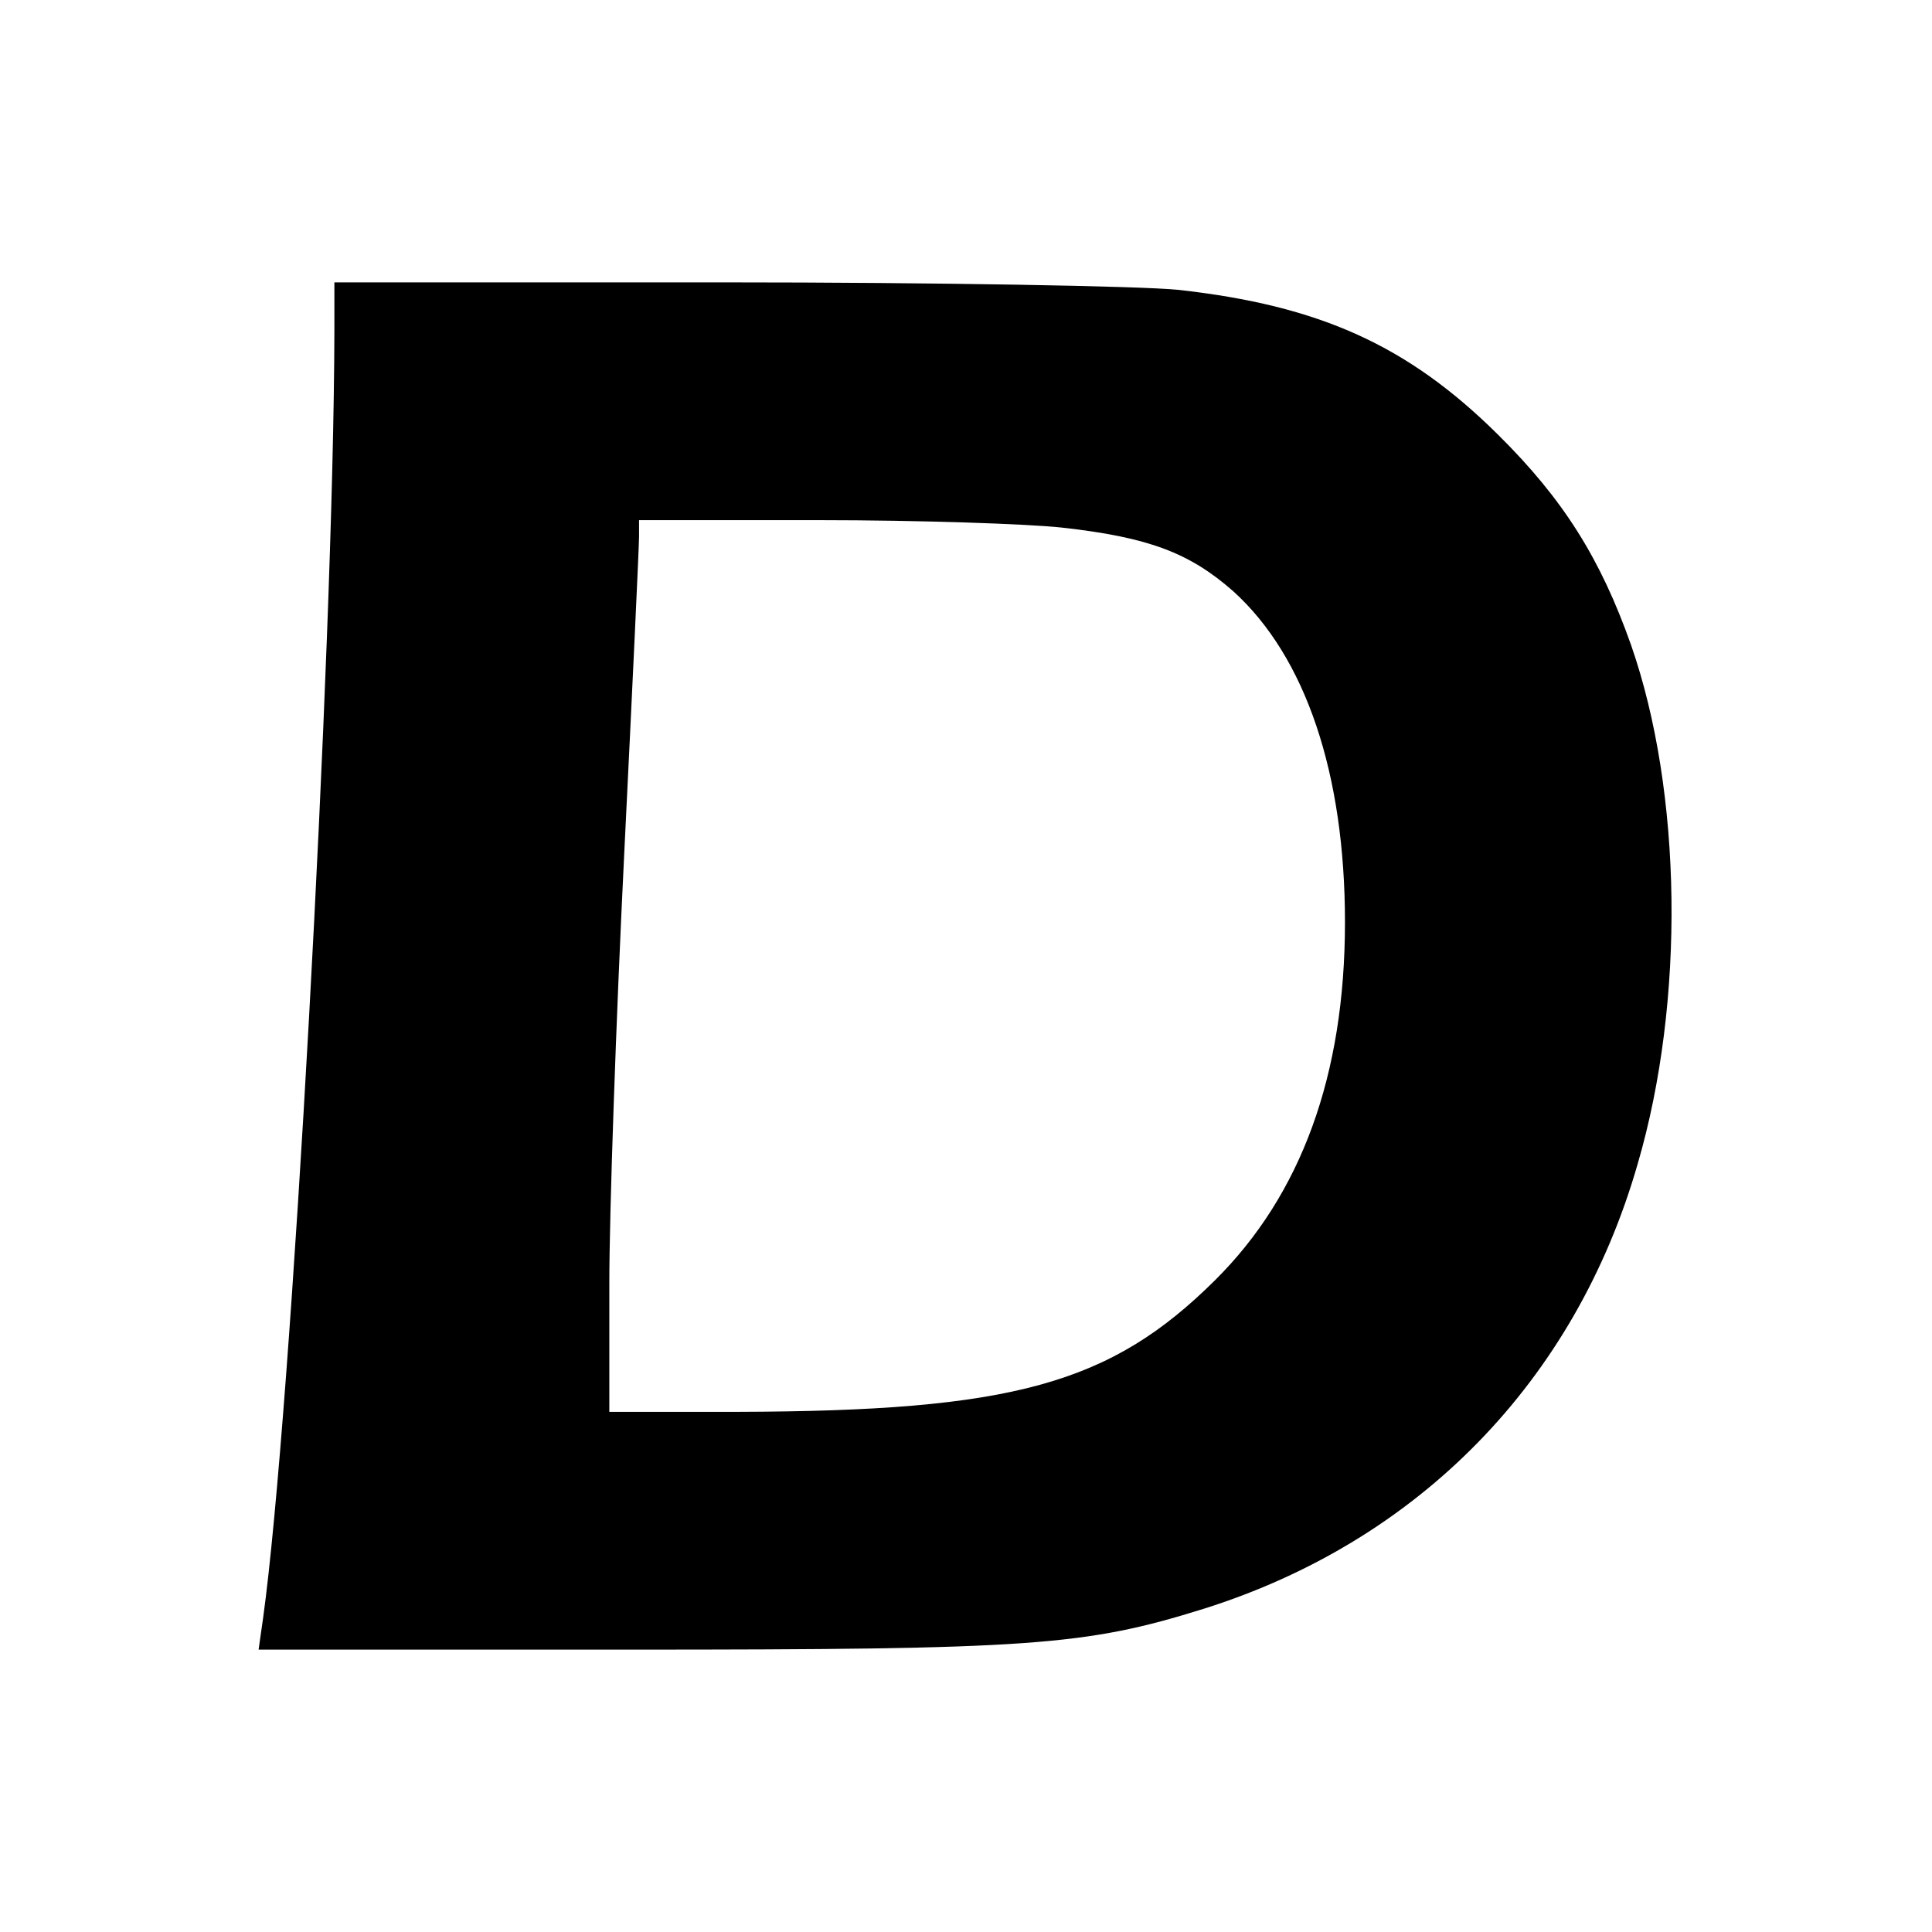
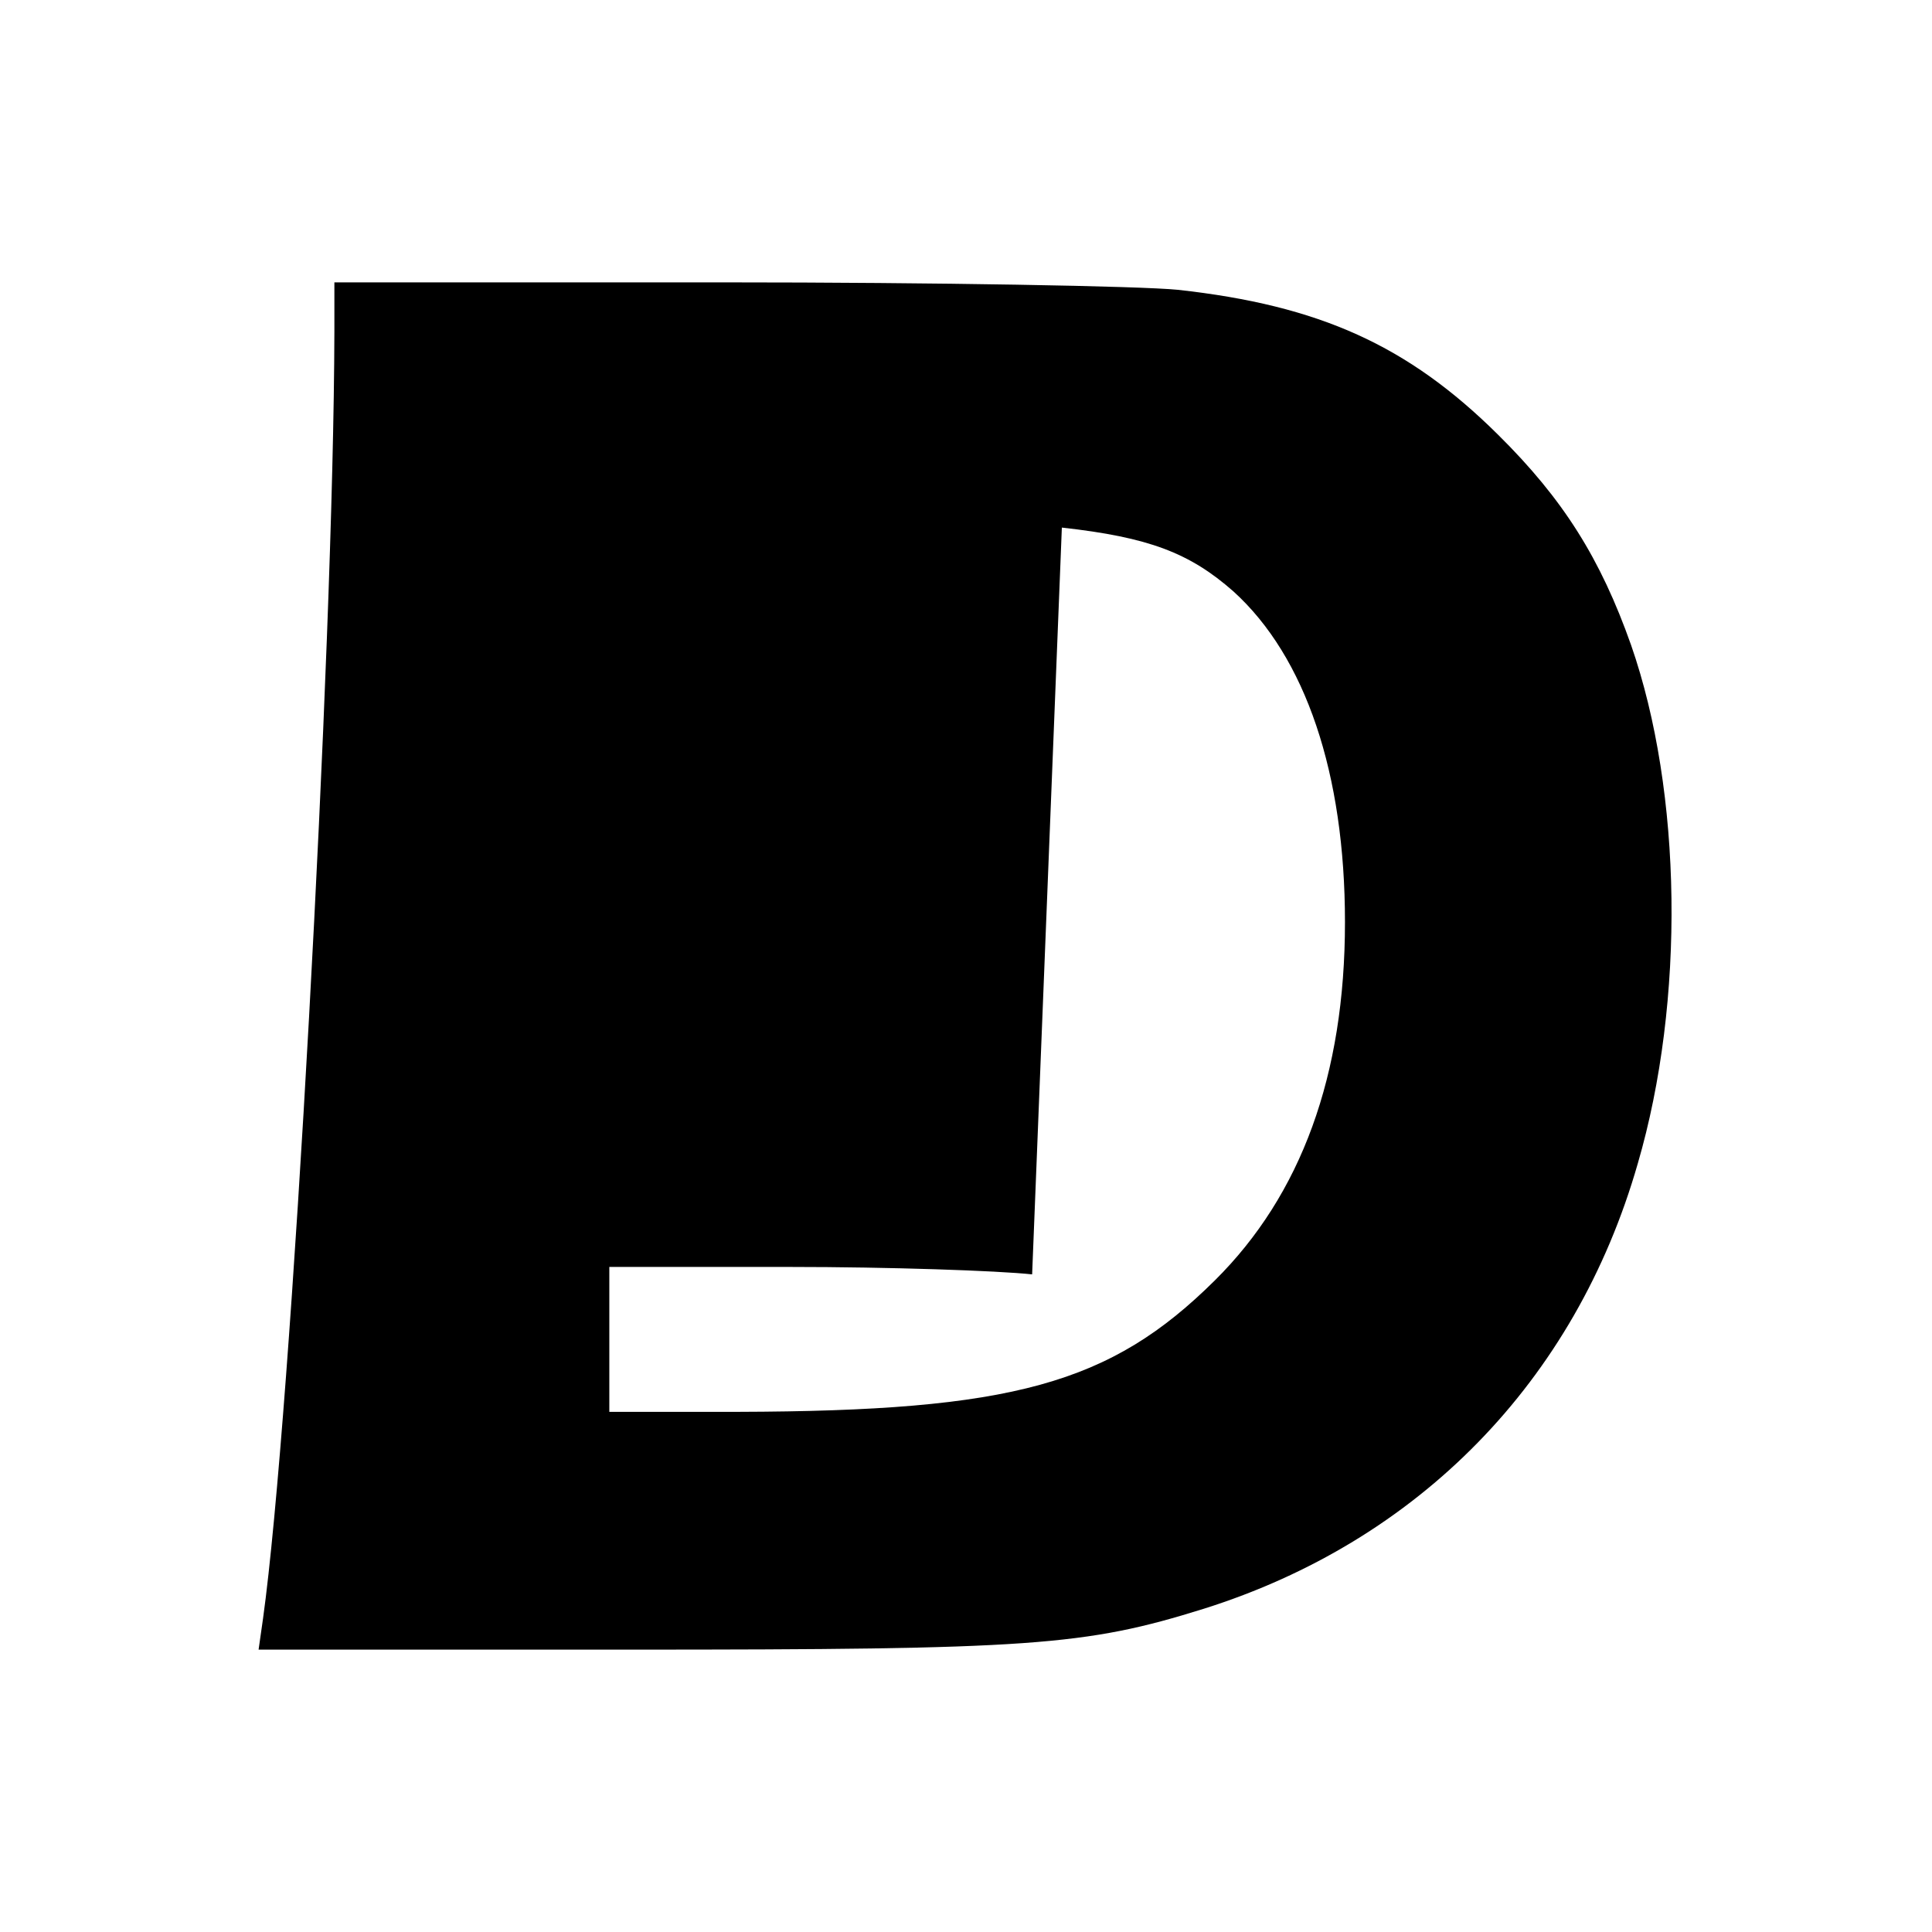
<svg xmlns="http://www.w3.org/2000/svg" version="1.0" width="260pt" height="260pt" viewBox="0 0 260 260" preserveAspectRatio="xMidYMid meet">
  <g transform="translate(0,260) scale(0.1,-0.1)" fill="#000000" stroke="none">
-     <path d="M450 2153 c-1 -425 -58 -1458 -96 -1731 l-6 -42 498 0 c542 0 614 5 774 55 289 91 500 306 584 599 64 219 60 500 -9 698 -41 116 -91 196 -179 283 -121 120 -240 174 -431 195 -49 5 -325 10 -612 10 l-523 0 0 -67z m979 -263 c117 -13 172 -34 231 -86 97 -88 150 -245 150 -445 0 -206 -59 -367 -175 -482 -141 -140 -273 -176 -642 -177 l-173 0 0 173 c0 94 9 354 20 577 11 223 20 415 20 428 l0 22 243 0 c133 0 280 -5 326 -10z" />
+     <path d="M450 2153 c-1 -425 -58 -1458 -96 -1731 l-6 -42 498 0 c542 0 614 5 774 55 289 91 500 306 584 599 64 219 60 500 -9 698 -41 116 -91 196 -179 283 -121 120 -240 174 -431 195 -49 5 -325 10 -612 10 l-523 0 0 -67z m979 -263 c117 -13 172 -34 231 -86 97 -88 150 -245 150 -445 0 -206 -59 -367 -175 -482 -141 -140 -273 -176 -642 -177 l-173 0 0 173 l0 22 243 0 c133 0 280 -5 326 -10z" />
  </g>
</svg>